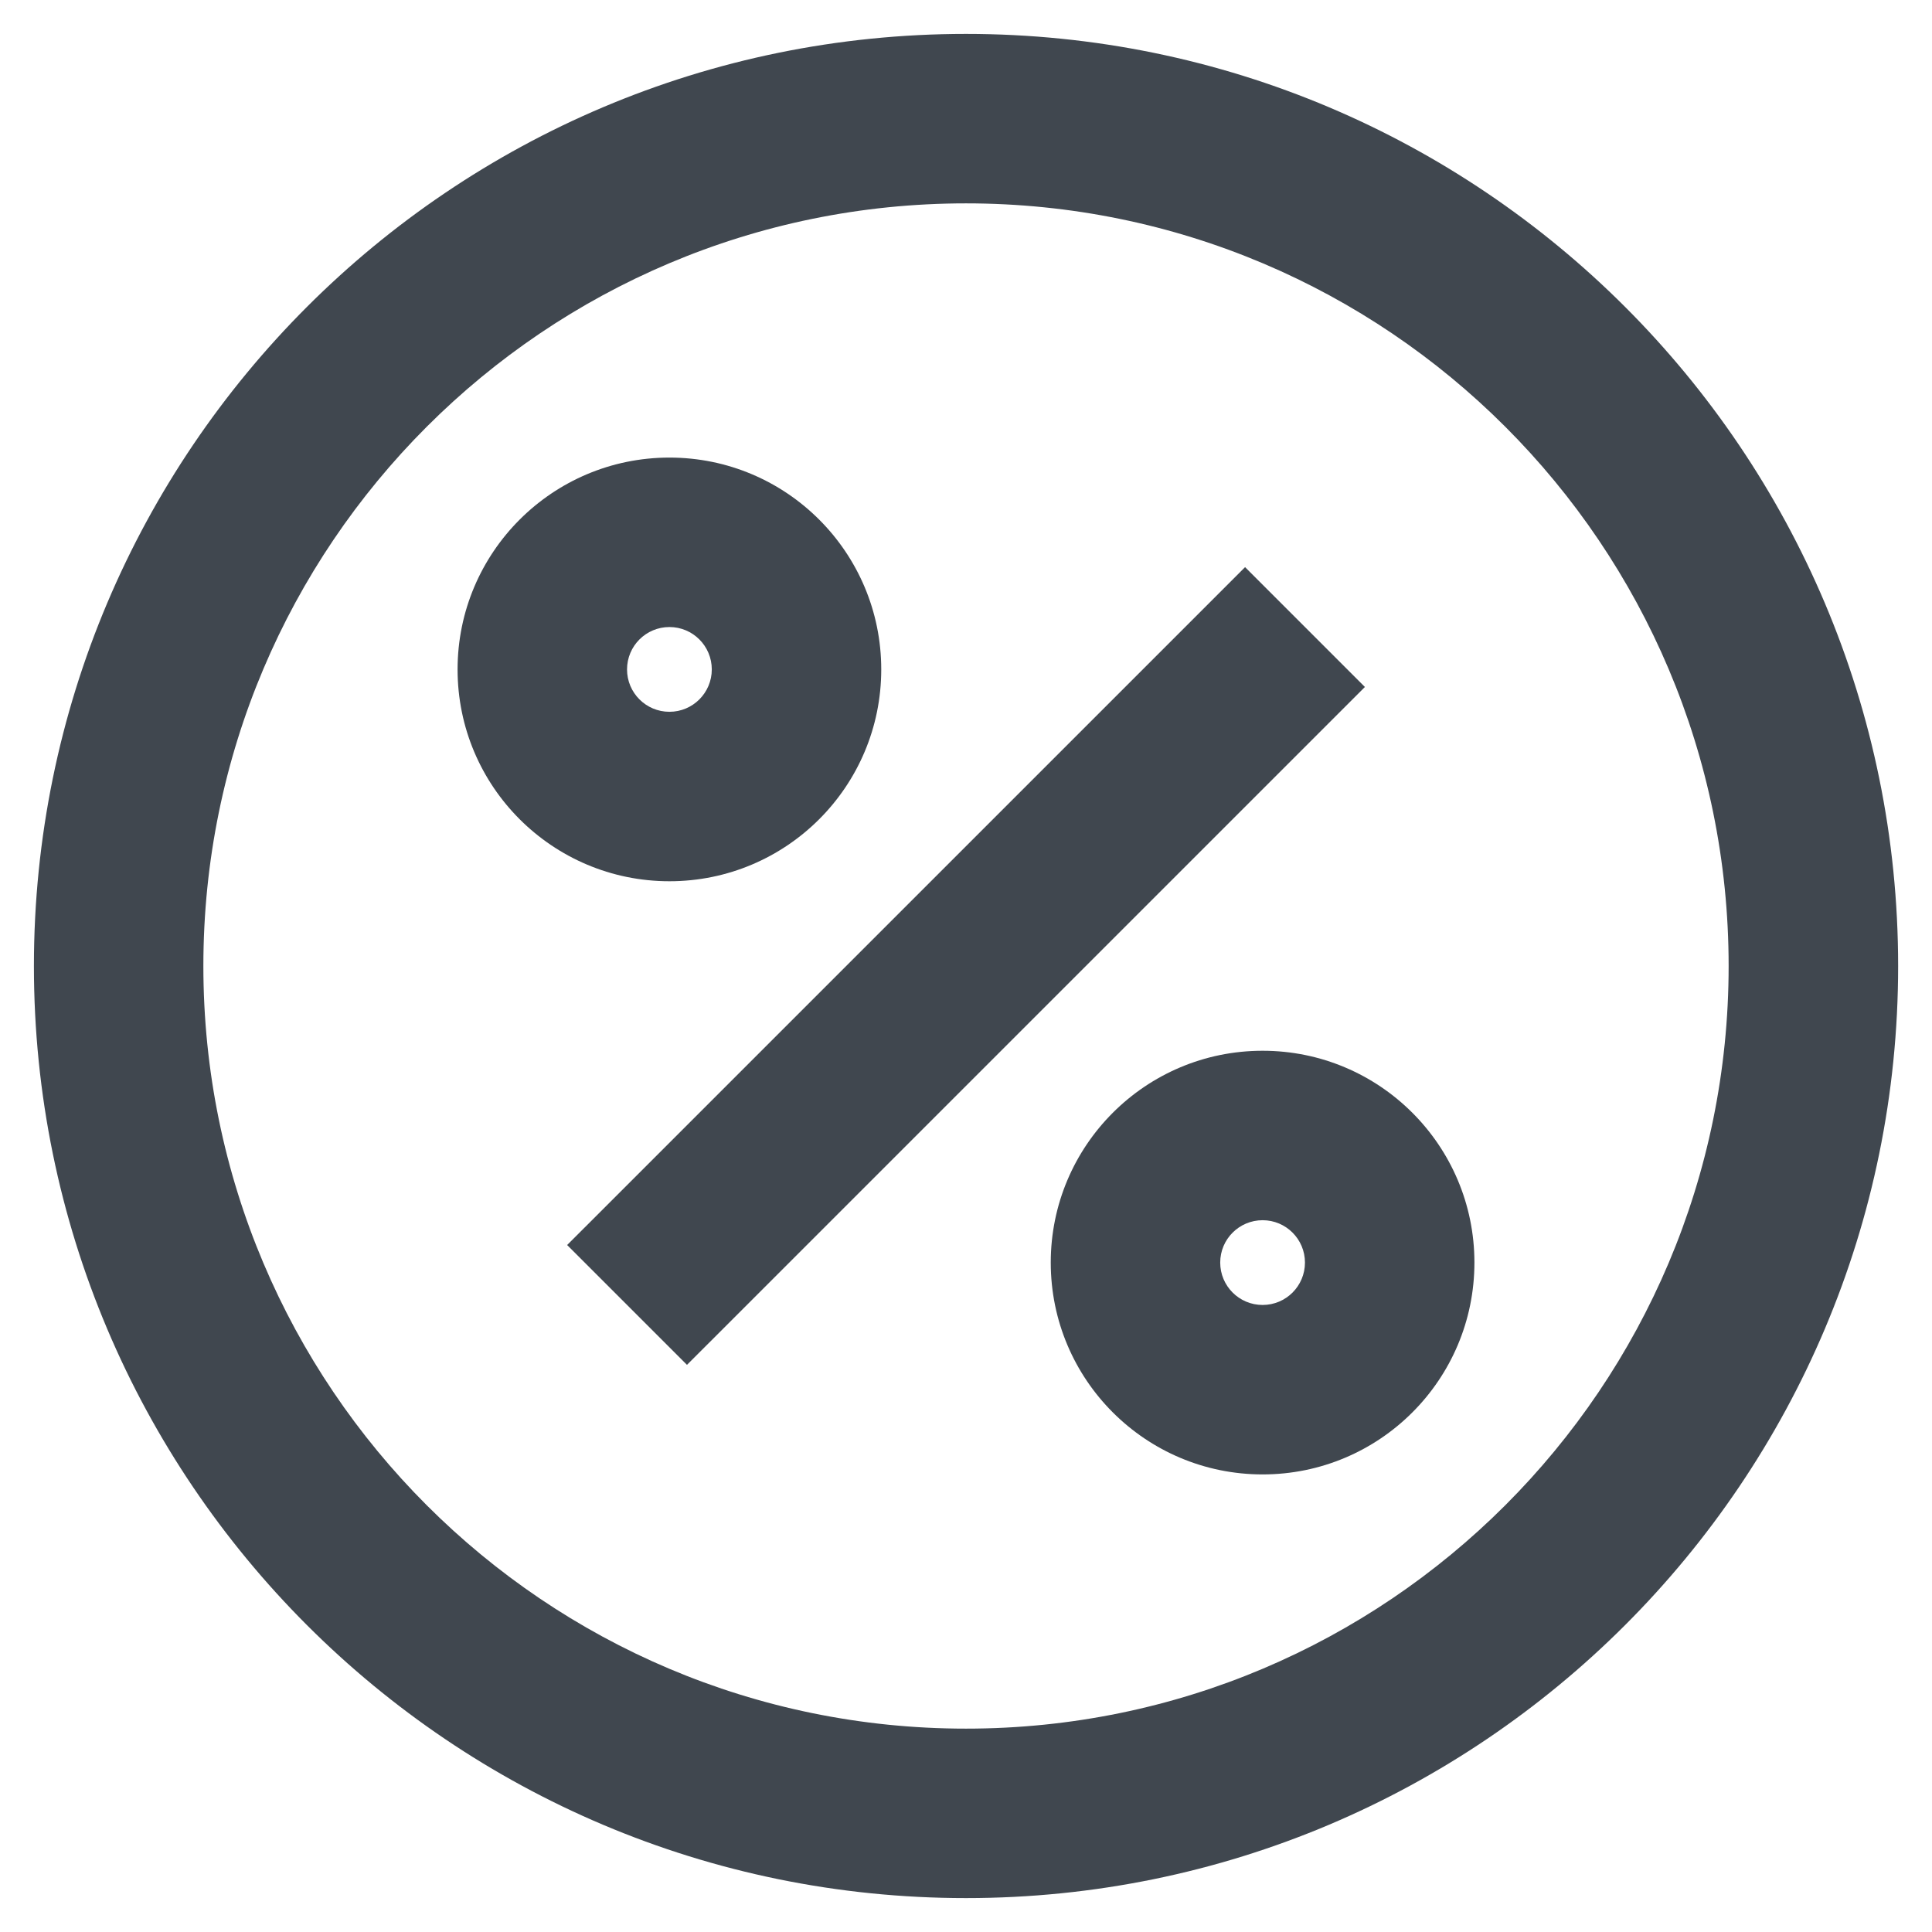
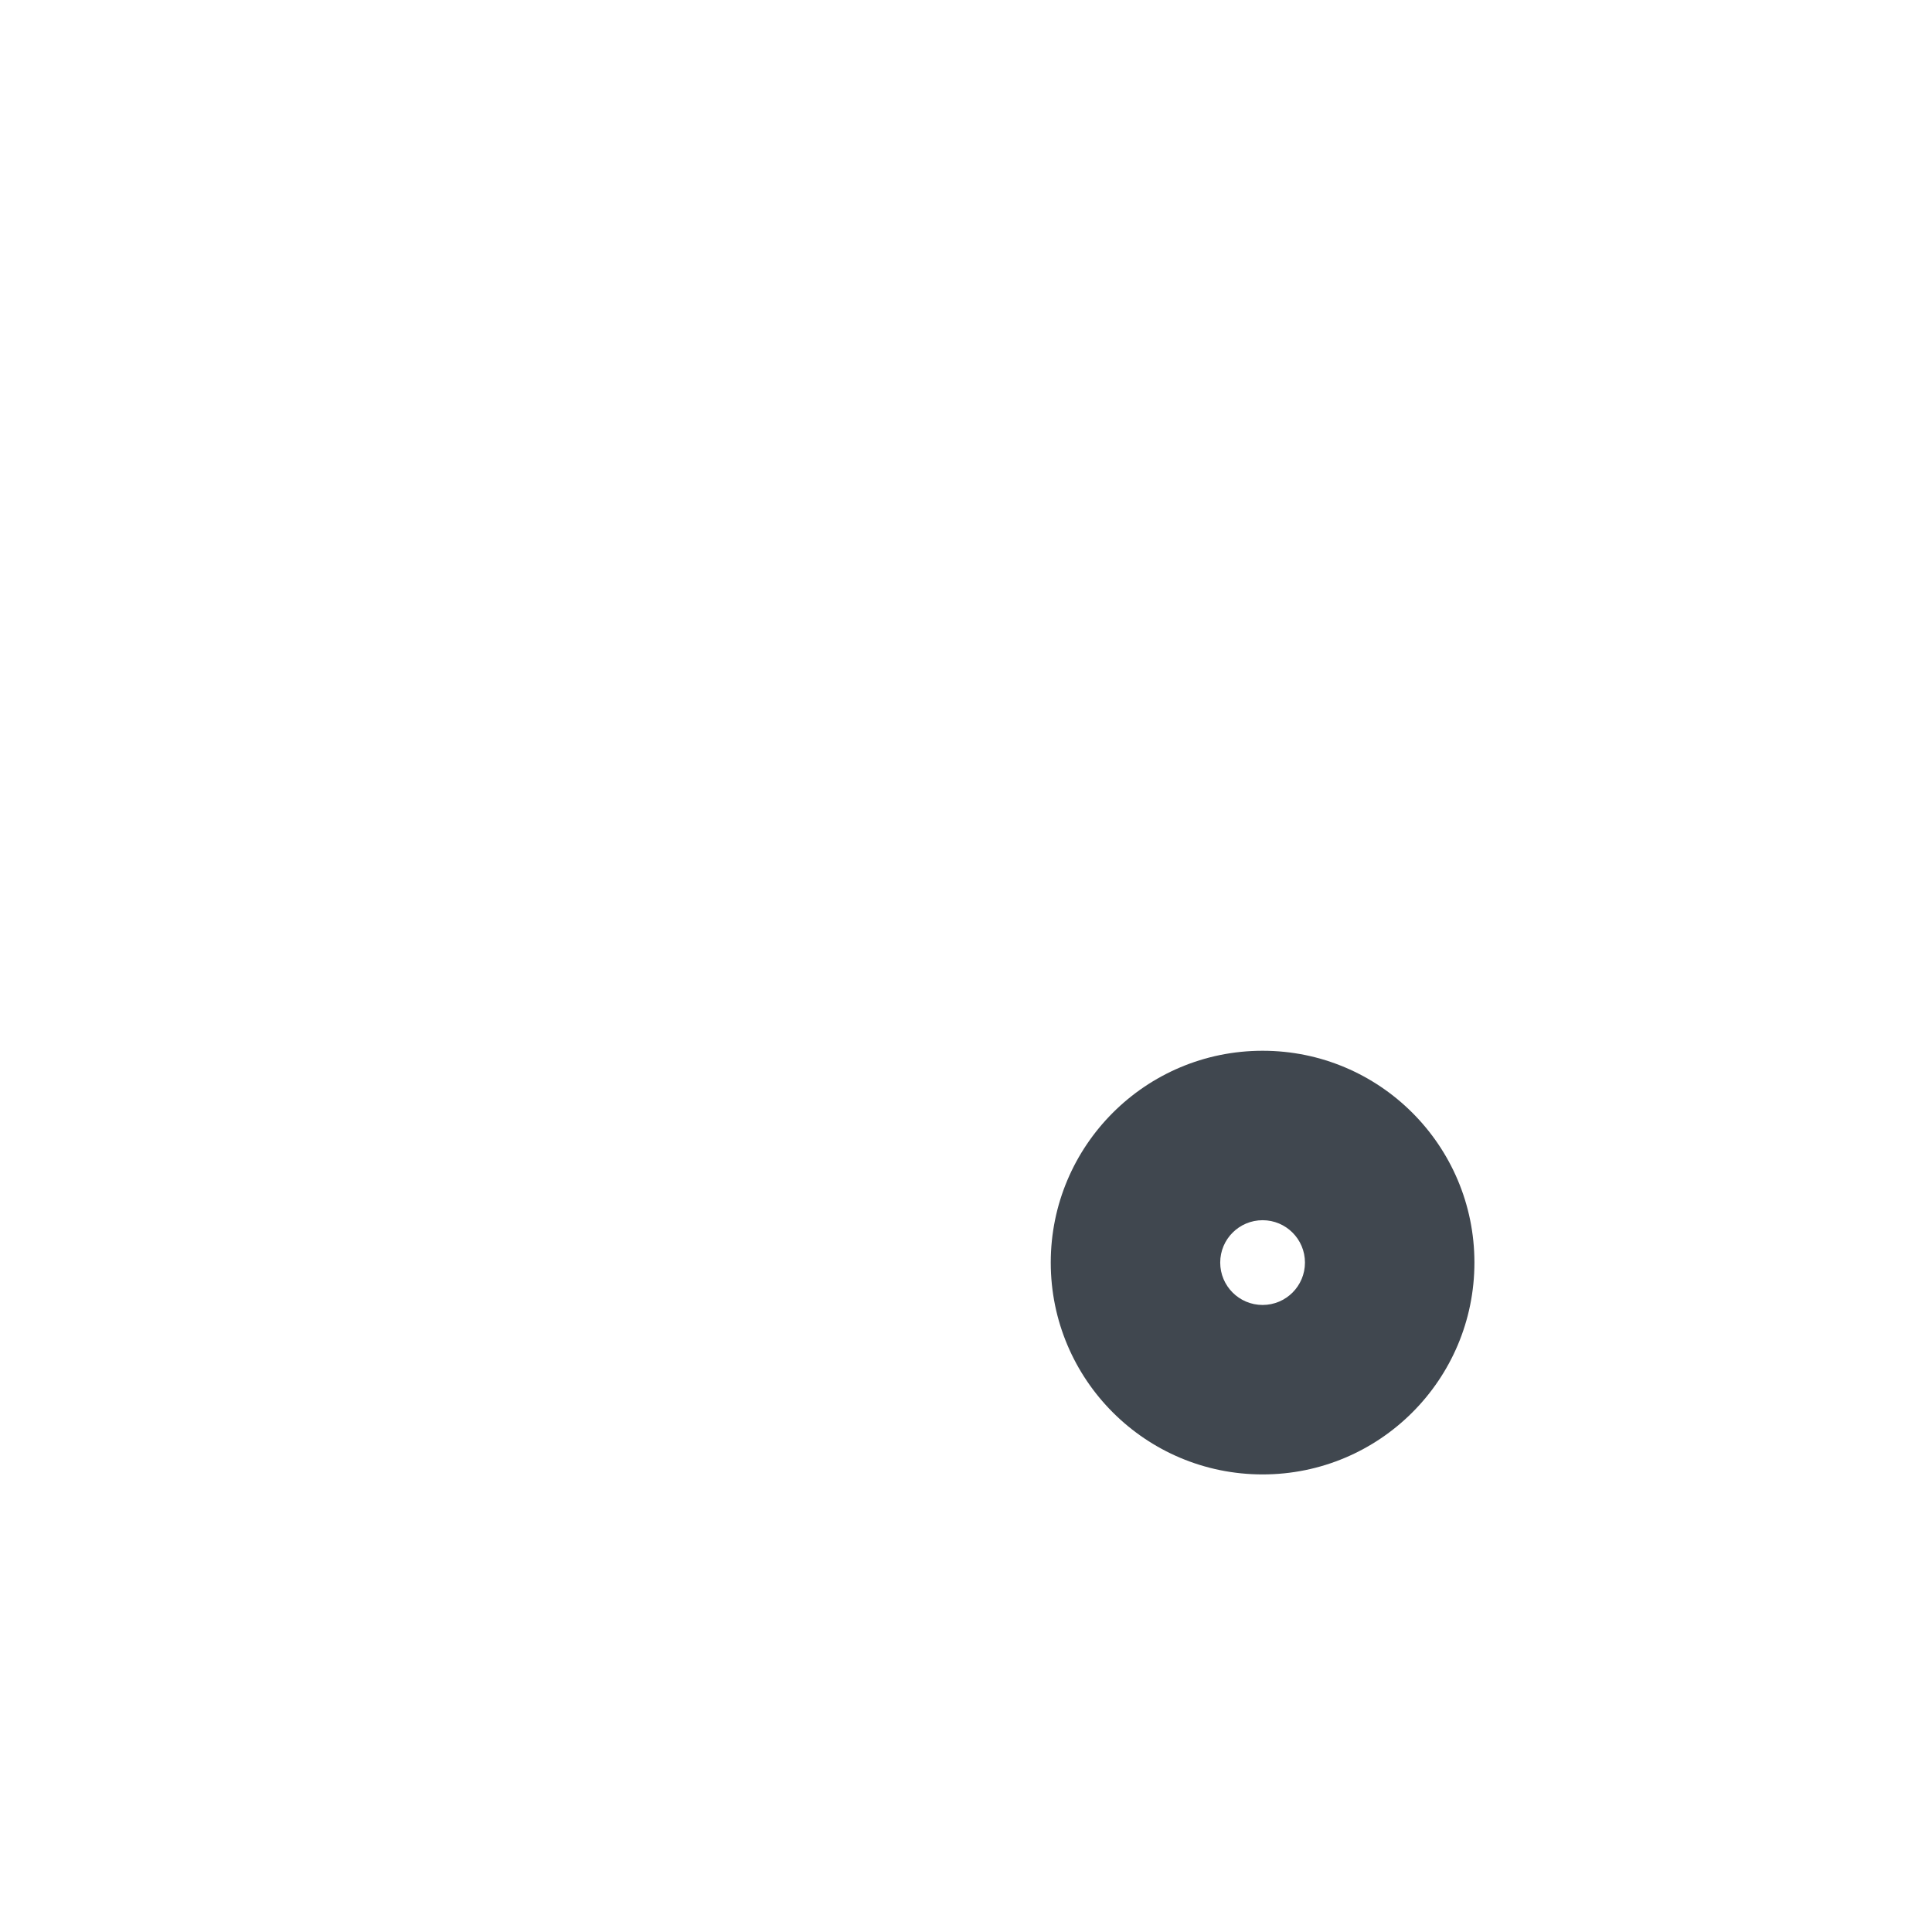
<svg xmlns="http://www.w3.org/2000/svg" width="38" height="38" viewBox="0 0 38 38" fill="none">
-   <path fill-rule="evenodd" clip-rule="evenodd" d="M19 4C10.716 4 4 10.716 4 19C4 27.284 10.716 34 19 34C27.285 34 34 27.284 34 19C34 10.716 27.285 4 19 4ZM0.667 19C0.667 8.875 8.875 0.667 19 0.667C29.125 0.667 37.334 8.875 37.334 19C37.334 29.125 29.125 37.333 19 37.333C8.875 37.333 0.667 29.125 0.667 19Z" fill="#40474F" />
-   <path fill-rule="evenodd" clip-rule="evenodd" d="M13.167 12.333C12.706 12.333 12.333 12.706 12.333 13.167C12.333 13.627 12.706 14 13.167 14C13.627 14 14 13.627 14 13.167C14 12.706 13.627 12.333 13.167 12.333ZM9 13.167C9 10.866 10.866 9 13.167 9C15.468 9 17.333 10.866 17.333 13.167C17.333 15.468 15.468 17.333 13.167 17.333C10.866 17.333 9 15.468 9 13.167Z" fill="#40474F" />
  <path fill-rule="evenodd" clip-rule="evenodd" d="M24.834 24C24.373 24 24 24.373 24 24.833C24 25.294 24.373 25.667 24.834 25.667C25.294 25.667 25.667 25.294 25.667 24.833C25.667 24.373 25.294 24 24.834 24ZM20.667 24.833C20.667 22.532 22.532 20.667 24.834 20.667C27.135 20.667 29 22.532 29 24.833C29 27.135 27.135 29 24.834 29C22.532 29 20.667 27.135 20.667 24.833Z" fill="#40474F" />
-   <path fill-rule="evenodd" clip-rule="evenodd" d="M11.155 24.488L24.489 11.155L26.846 13.512L13.512 26.845L11.155 24.488Z" fill="#40474F" />
</svg>